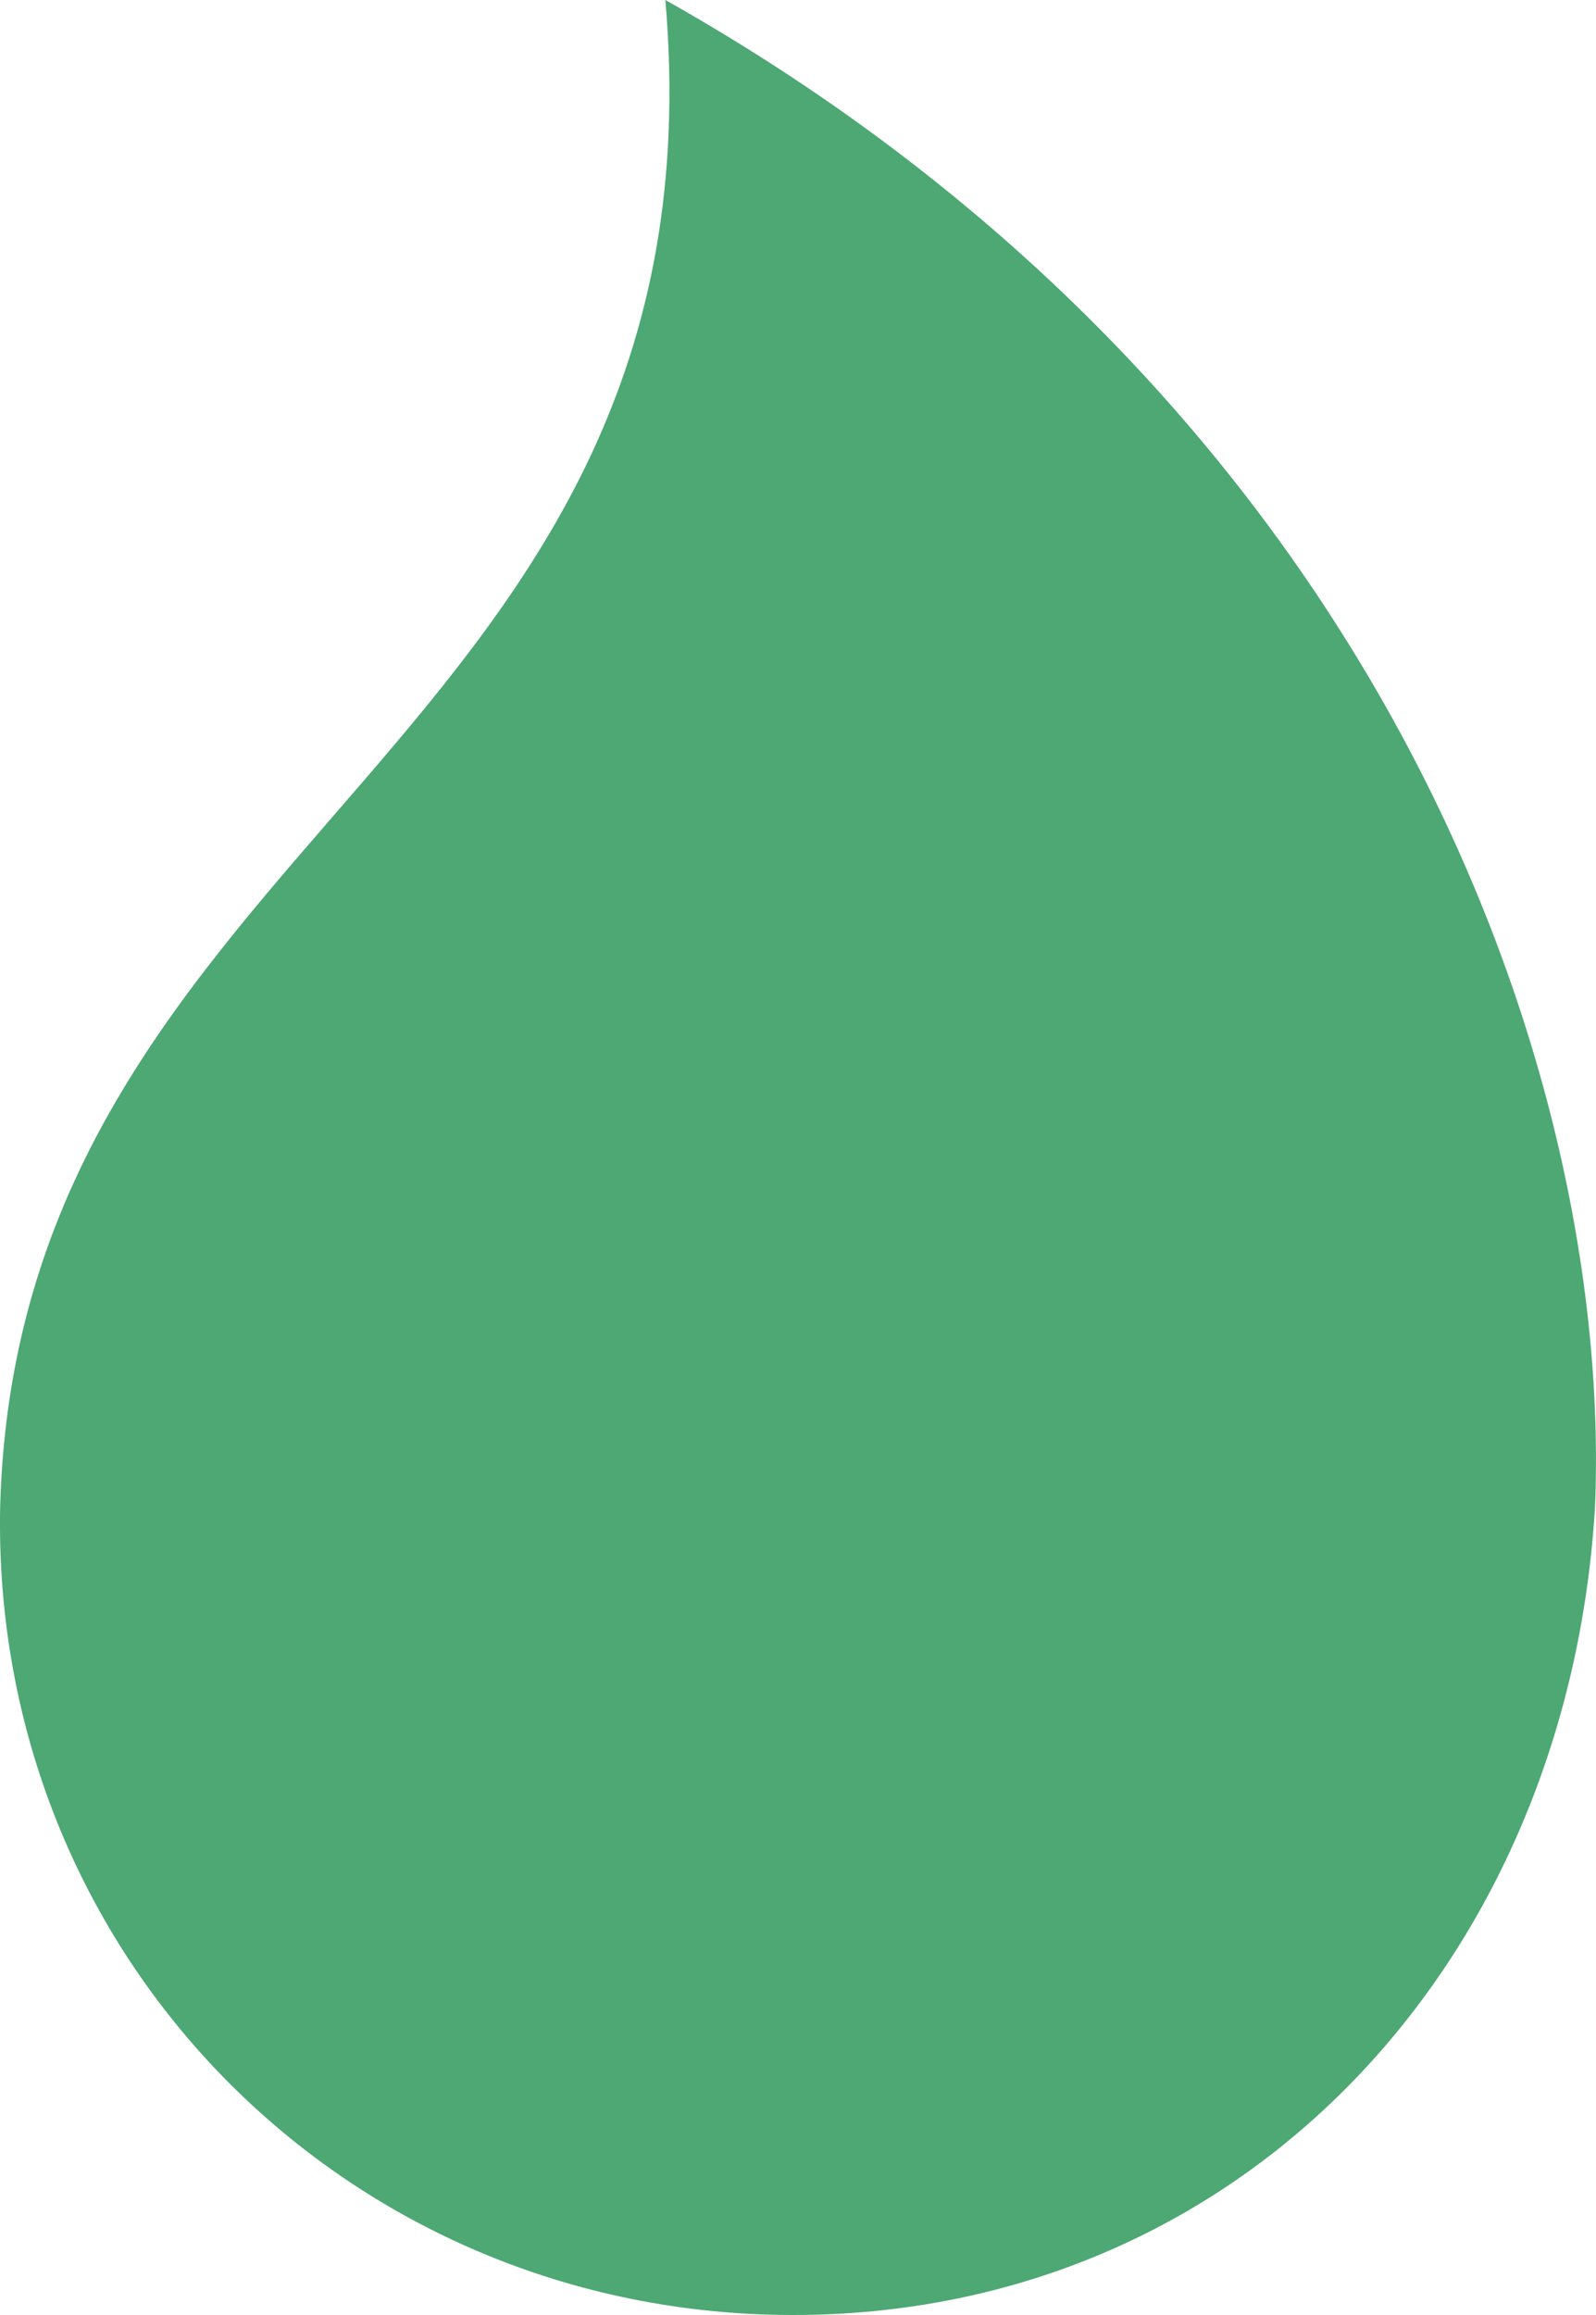
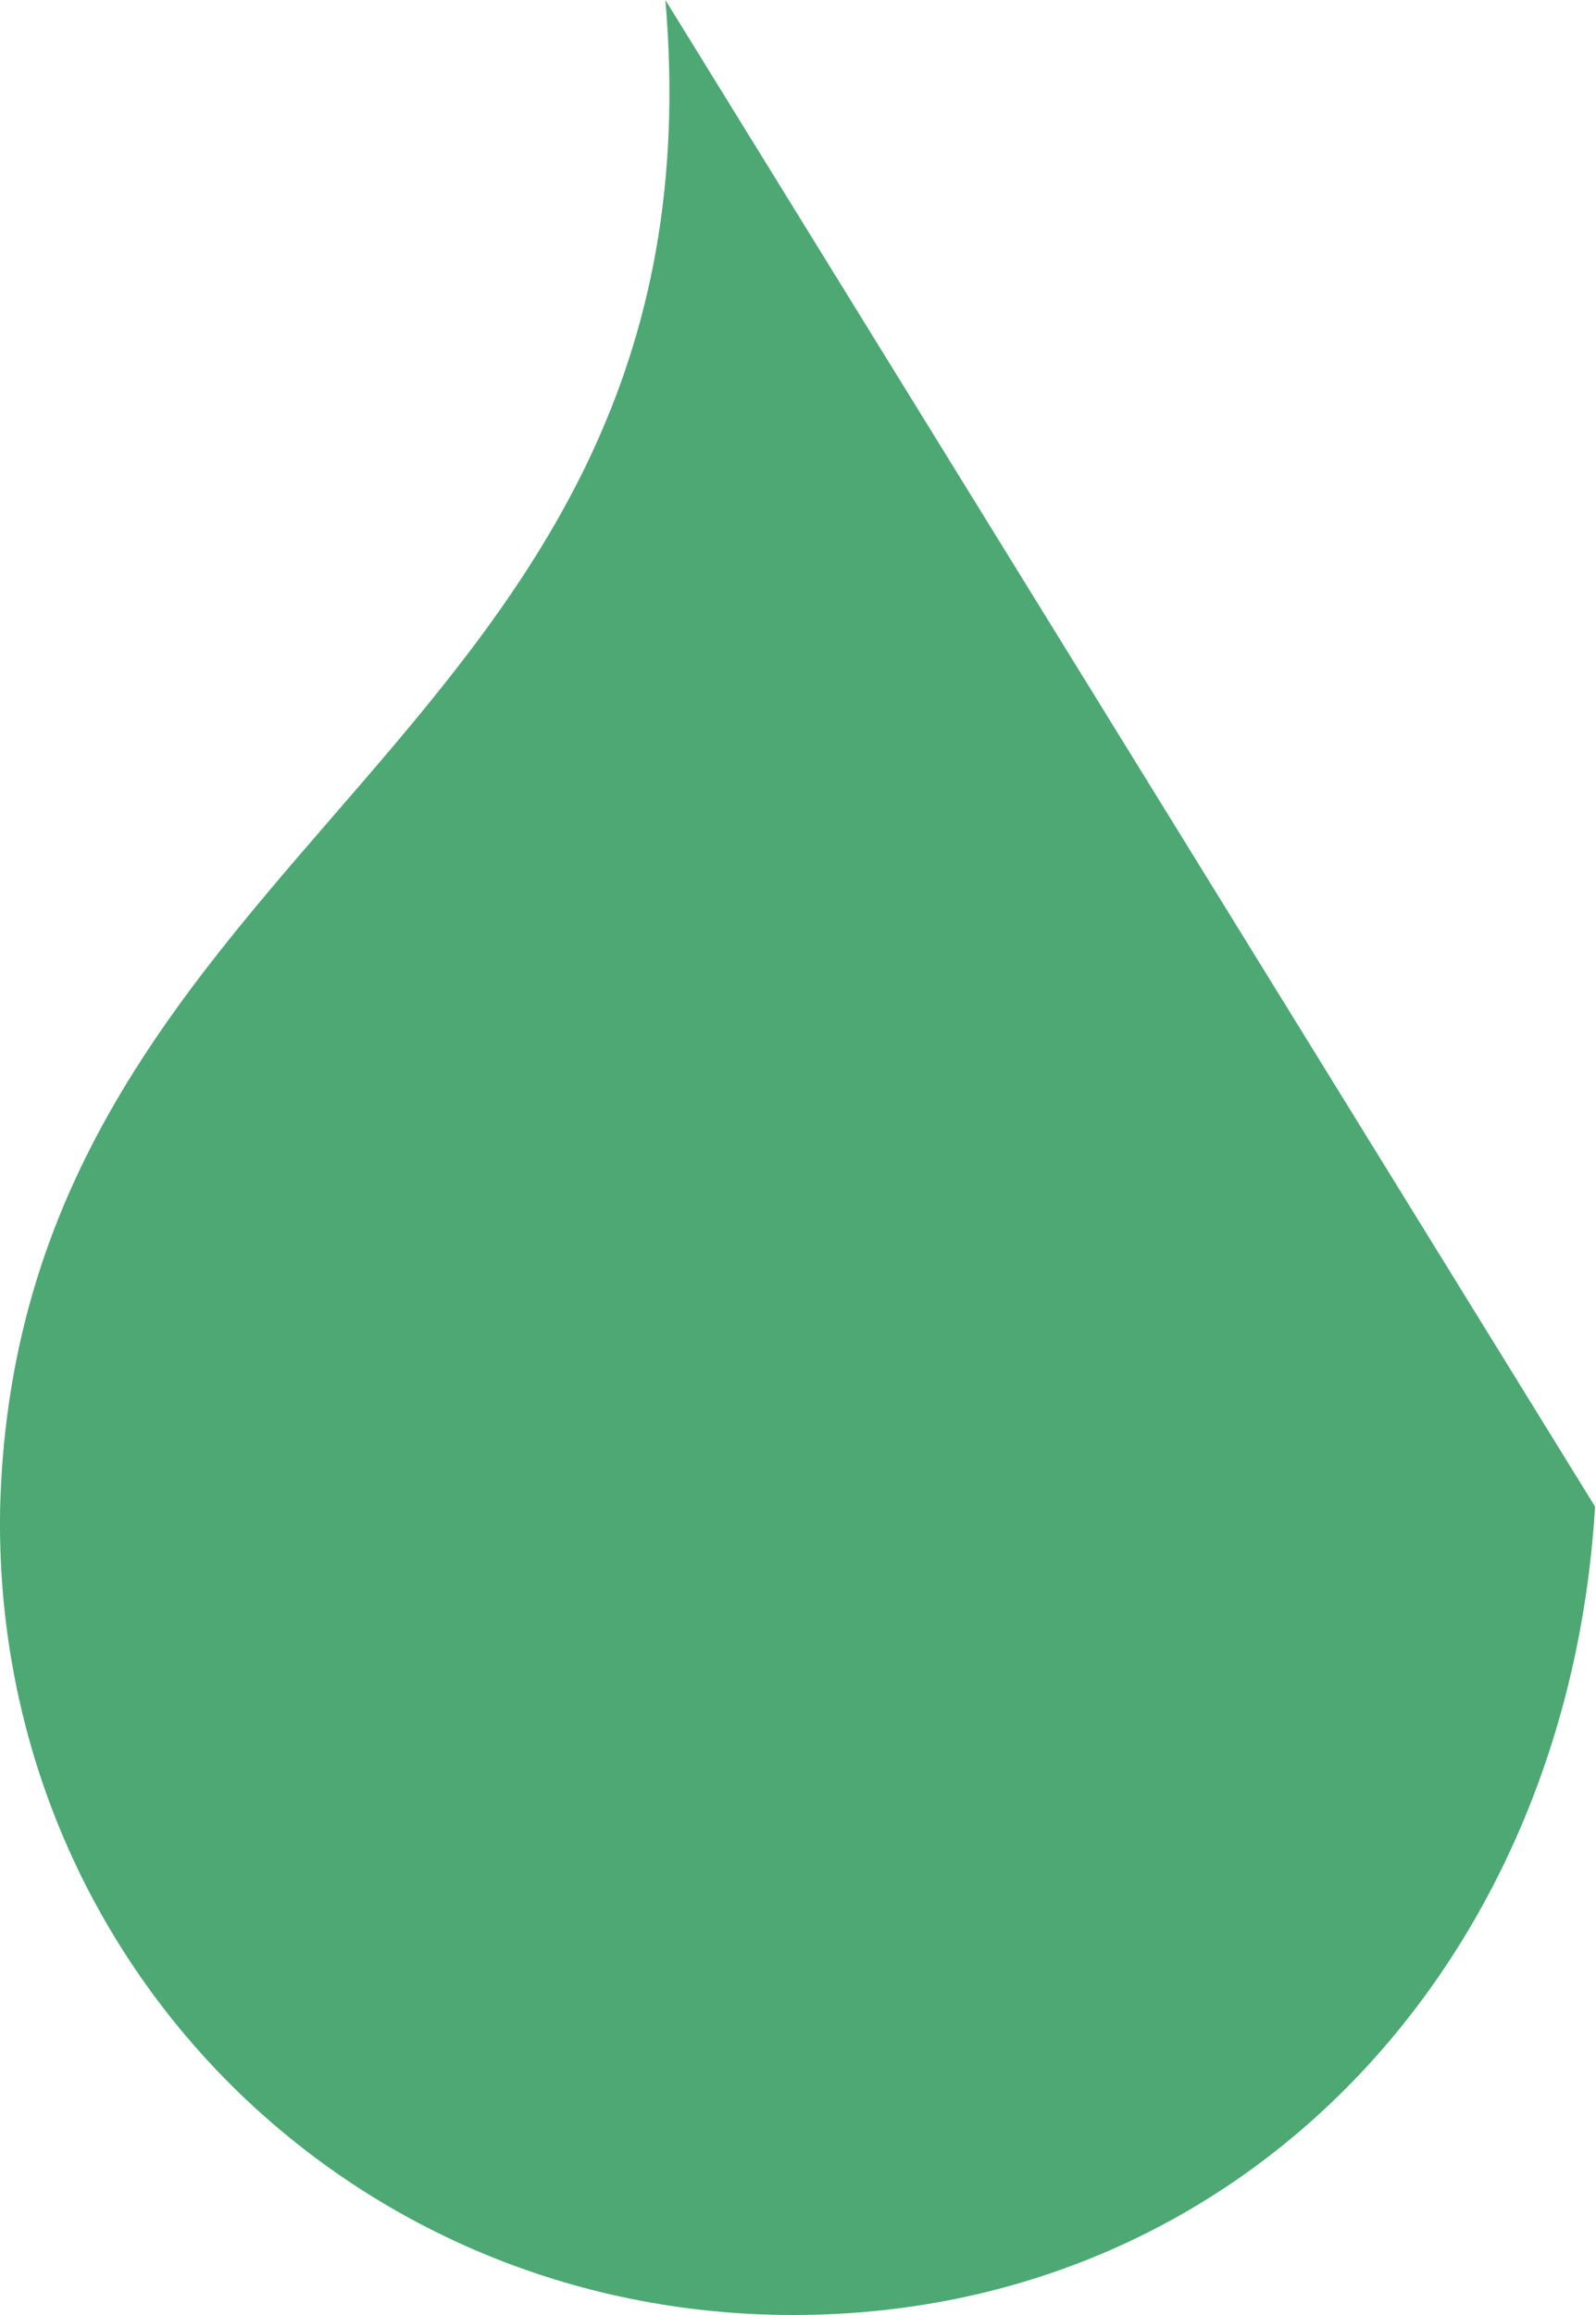
<svg xmlns="http://www.w3.org/2000/svg" width="20" height="29" viewBox="0 0 20 29" fill="none">
-   <path fill-rule="evenodd" clip-rule="evenodd" d="M19.988 18.873C19.644 24.627 15.534 29 9.938 29C4.342 29 -0.113 24.511 0.002 18.873C0.232 10.474 9.138 9.321 8.338 0C17.133 4.948 20.215 13.235 19.988 18.873Z" fill="#4DA874" />
+   <path fill-rule="evenodd" clip-rule="evenodd" d="M19.988 18.873C19.644 24.627 15.534 29 9.938 29C4.342 29 -0.113 24.511 0.002 18.873C0.232 10.474 9.138 9.321 8.338 0Z" fill="#4DA874" />
</svg>